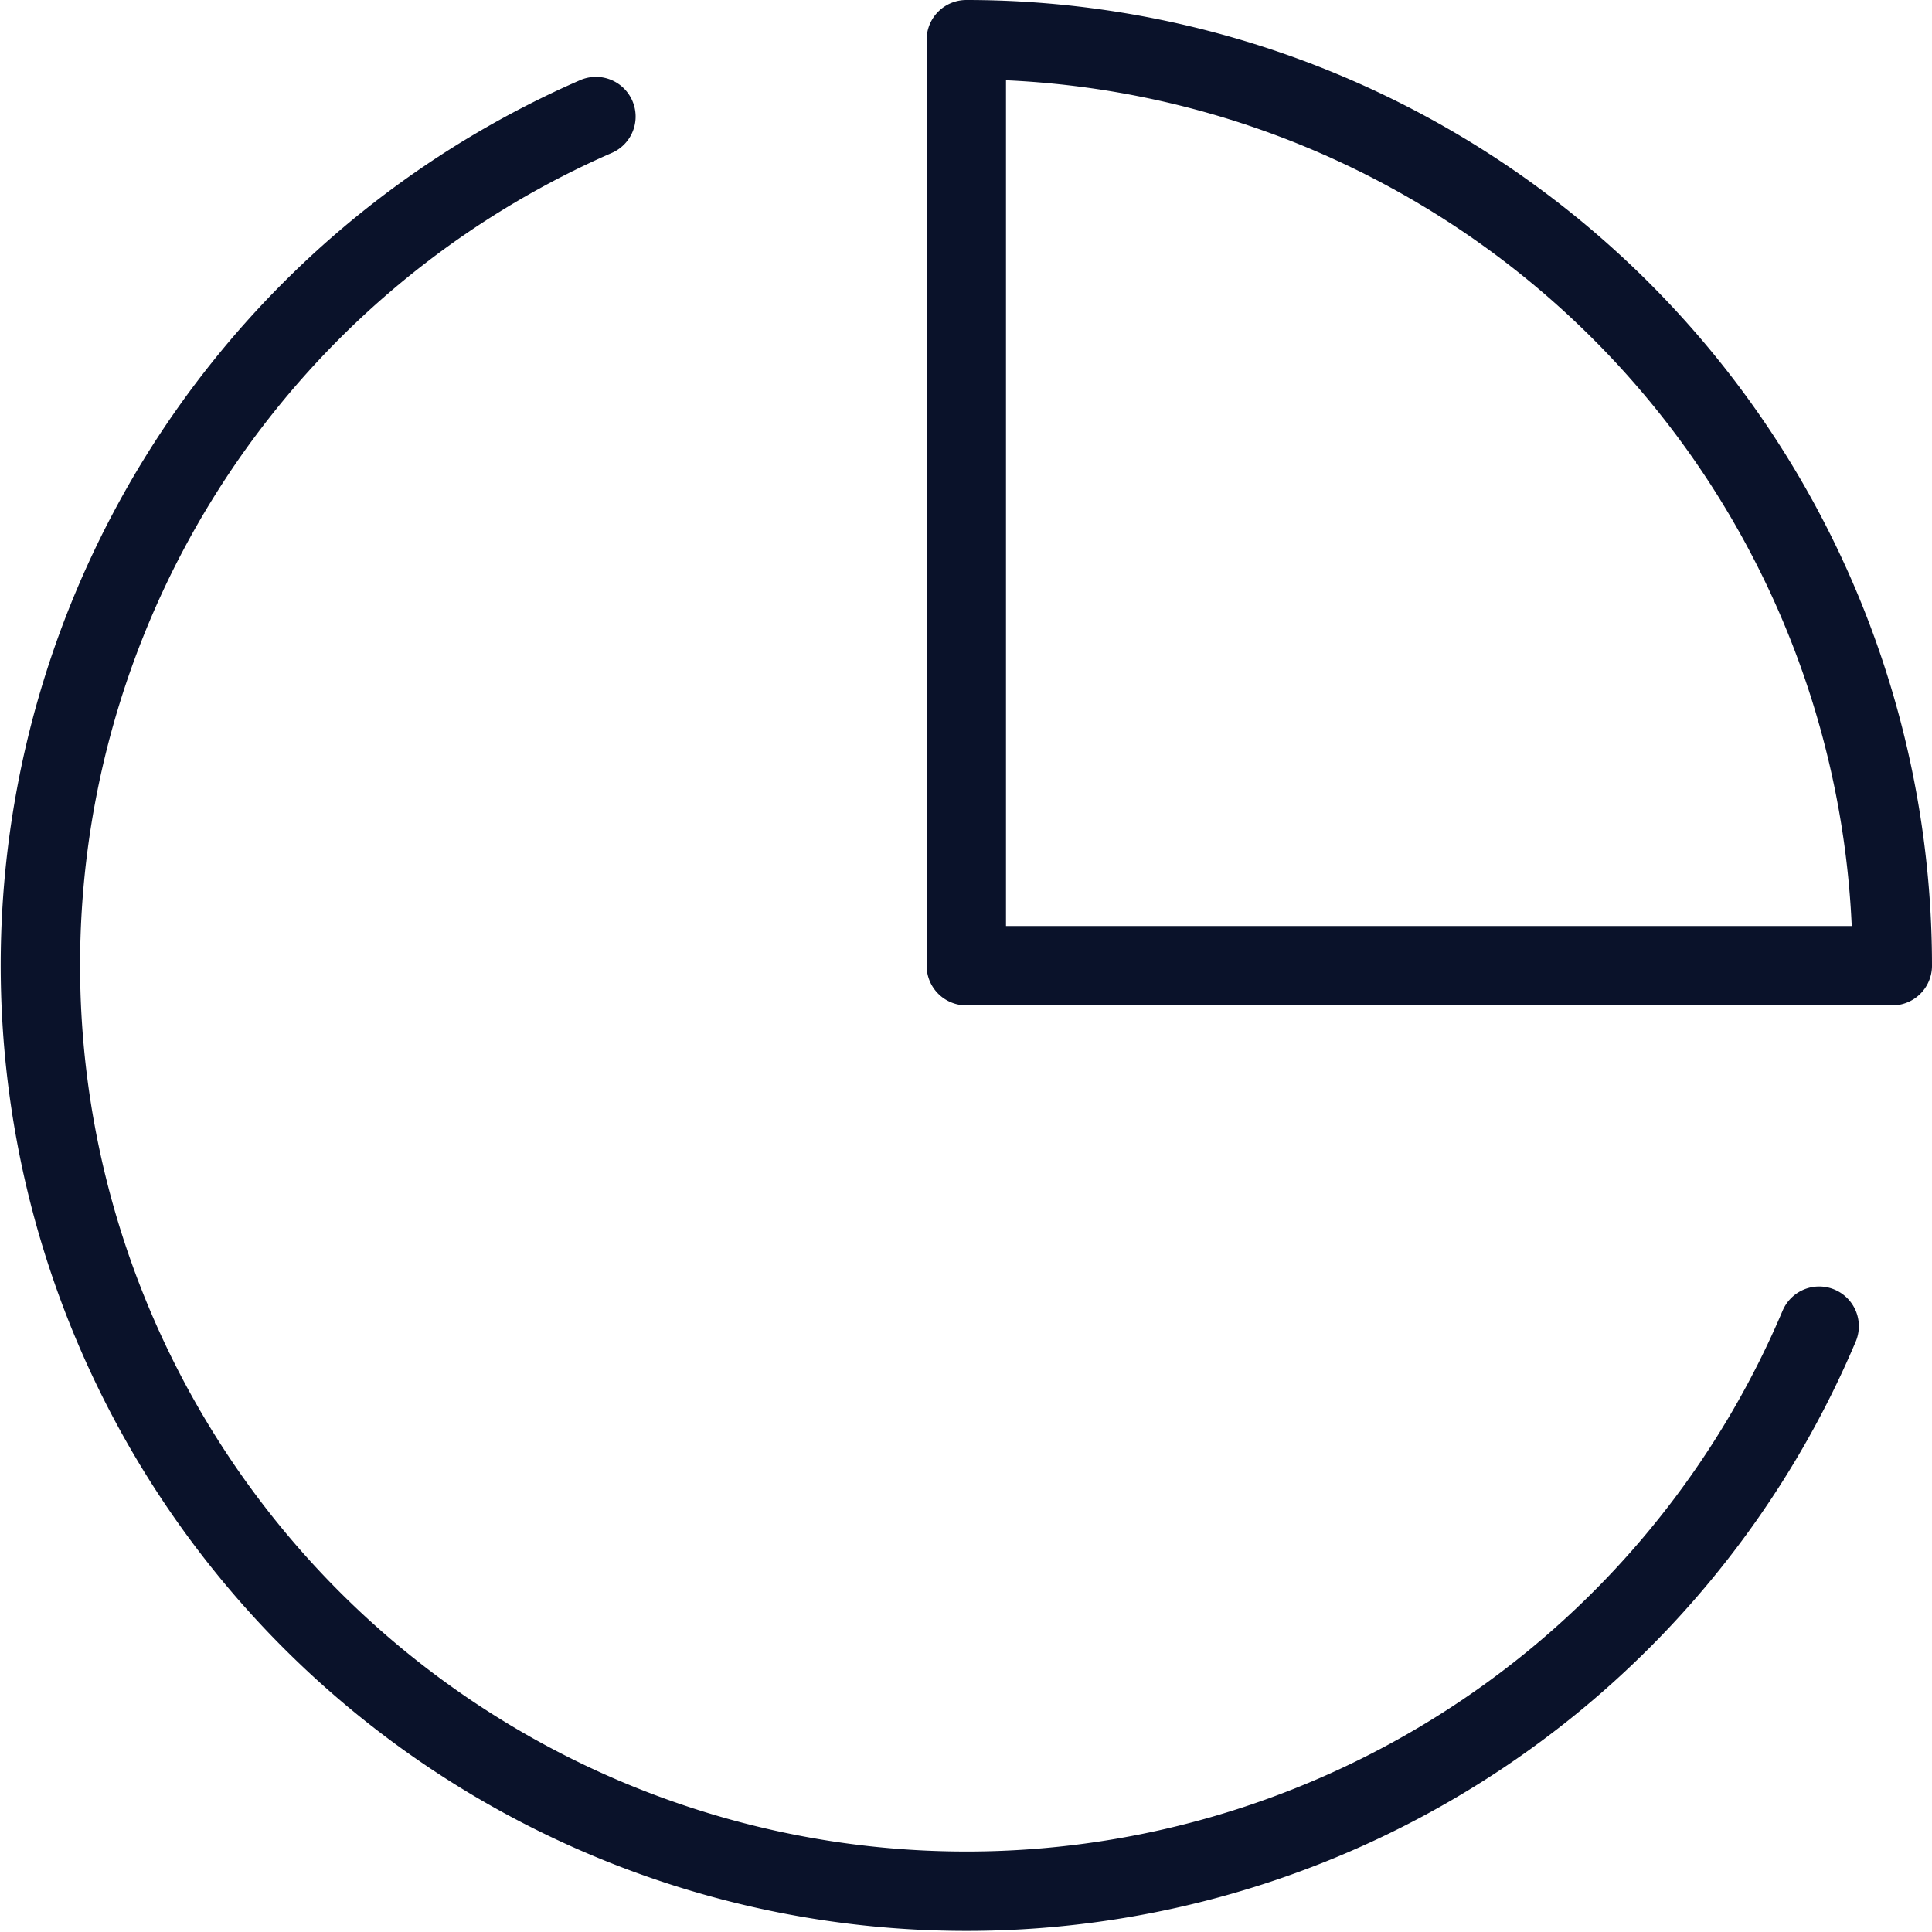
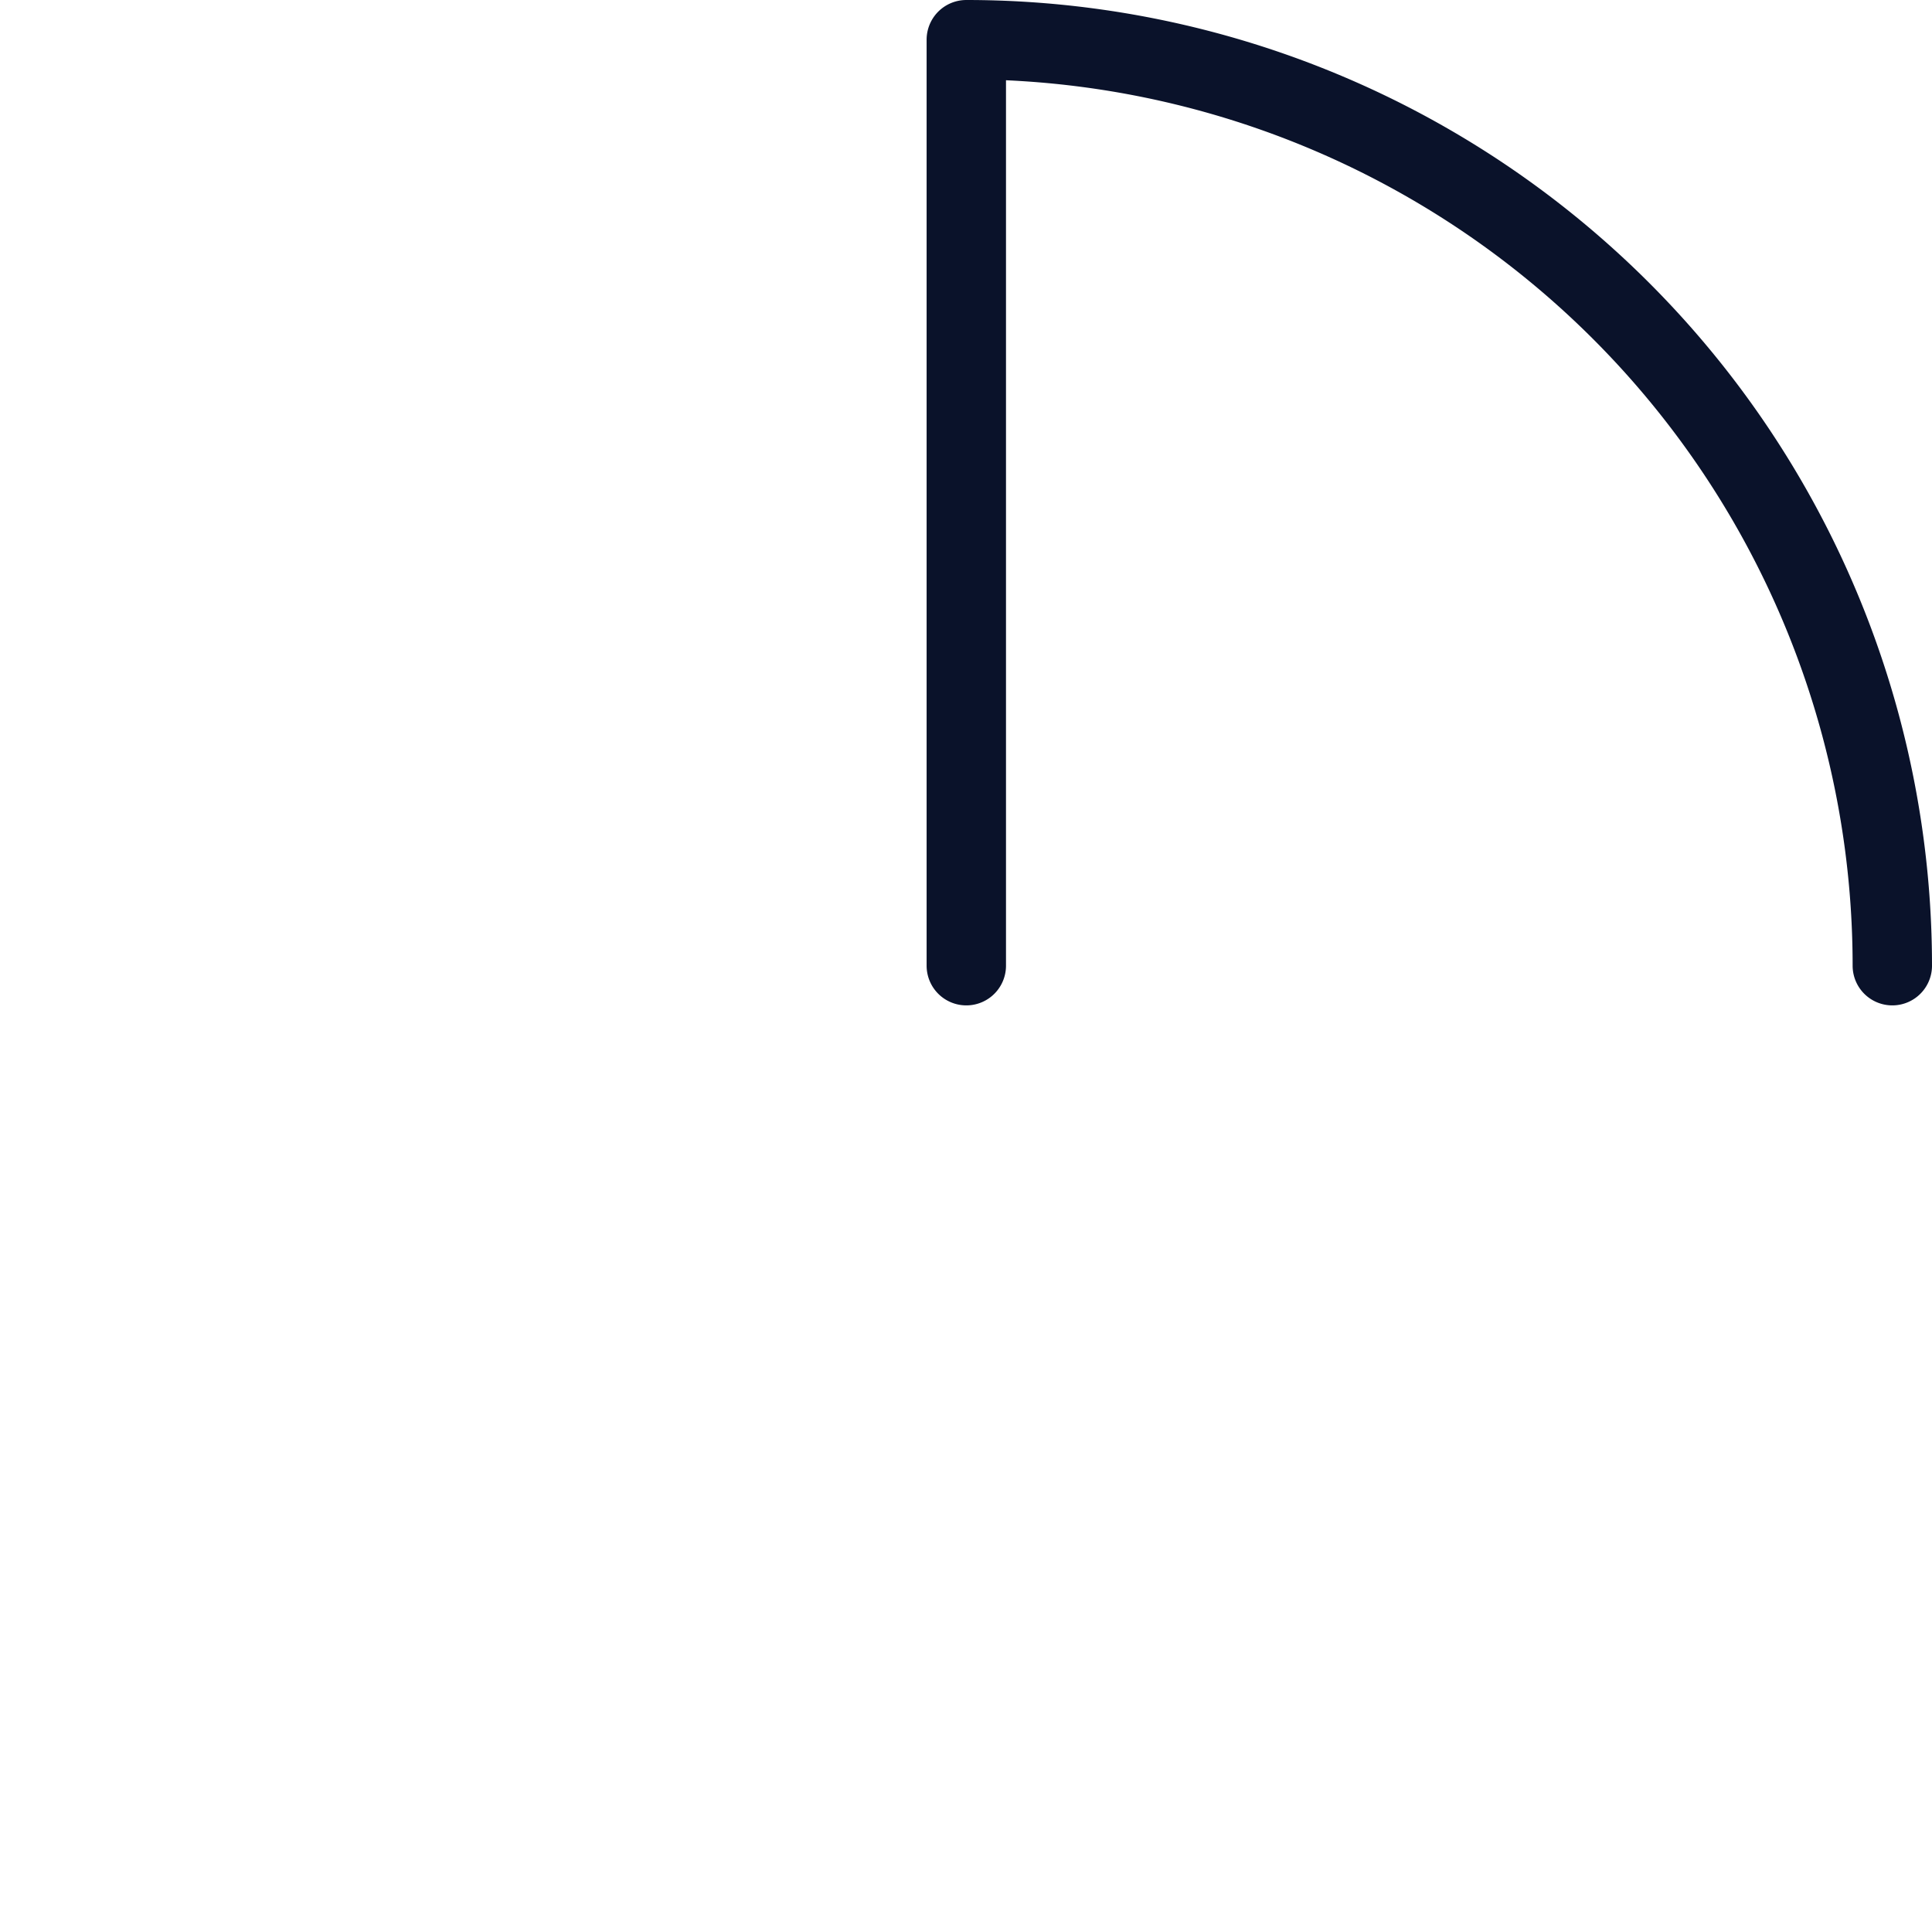
<svg xmlns="http://www.w3.org/2000/svg" width="73.023" height="73.02" viewBox="0 0 73.023 73.02">
  <g id="グループ_13" data-name="グループ 13" transform="translate(-1069.477 -2694.5)">
-     <path id="パス_8" data-name="パス 8" d="M70.234,49.965A35,35,0,1,1,24,4.245" transform="translate(1068.001 2694.66)" fill="none" stroke="#0a122a" stroke-linecap="round" stroke-linejoin="round" stroke-width="3" />
-     <path id="パス_9" data-name="パス 9" d="M53,38A35,35,0,0,0,18,3V38Z" transform="translate(1088 2693)" fill="none" stroke="#0a122a" stroke-linecap="round" stroke-linejoin="round" stroke-width="3" />
+     <path id="パス_9" data-name="パス 9" d="M53,38A35,35,0,0,0,18,3V38" transform="translate(1088 2693)" fill="none" stroke="#0a122a" stroke-linecap="round" stroke-linejoin="round" stroke-width="3" />
  </g>
</svg>